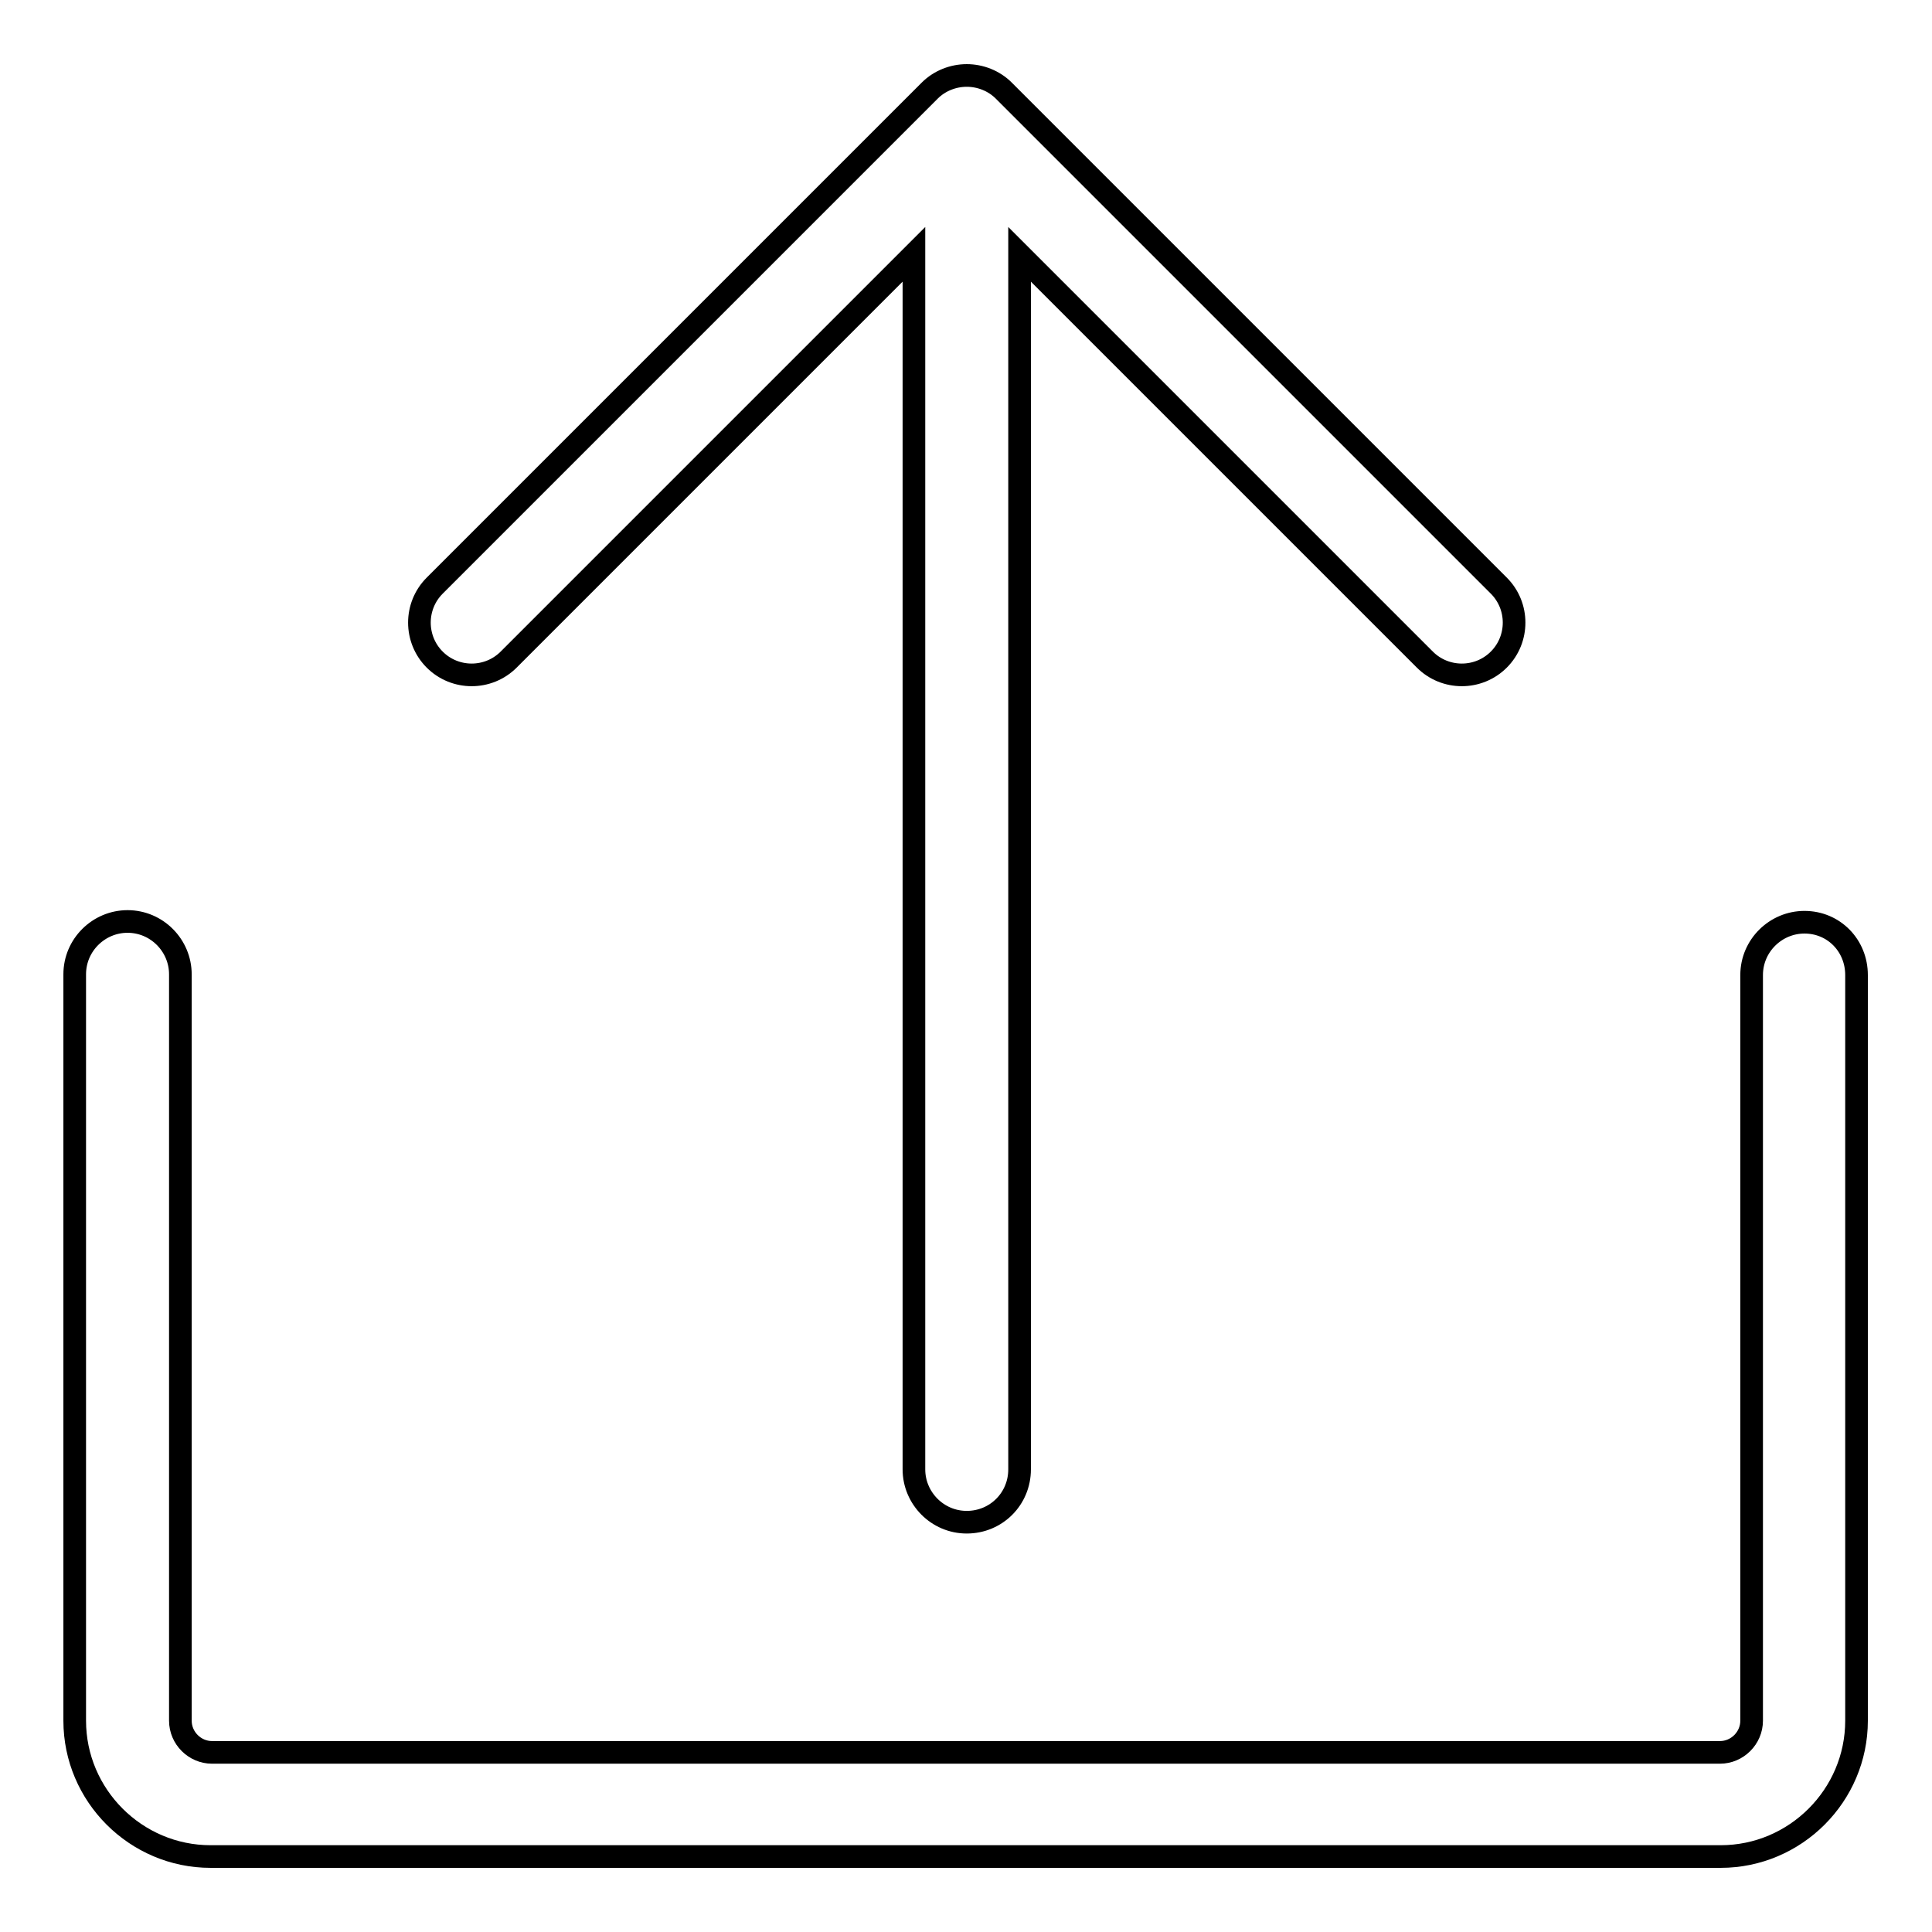
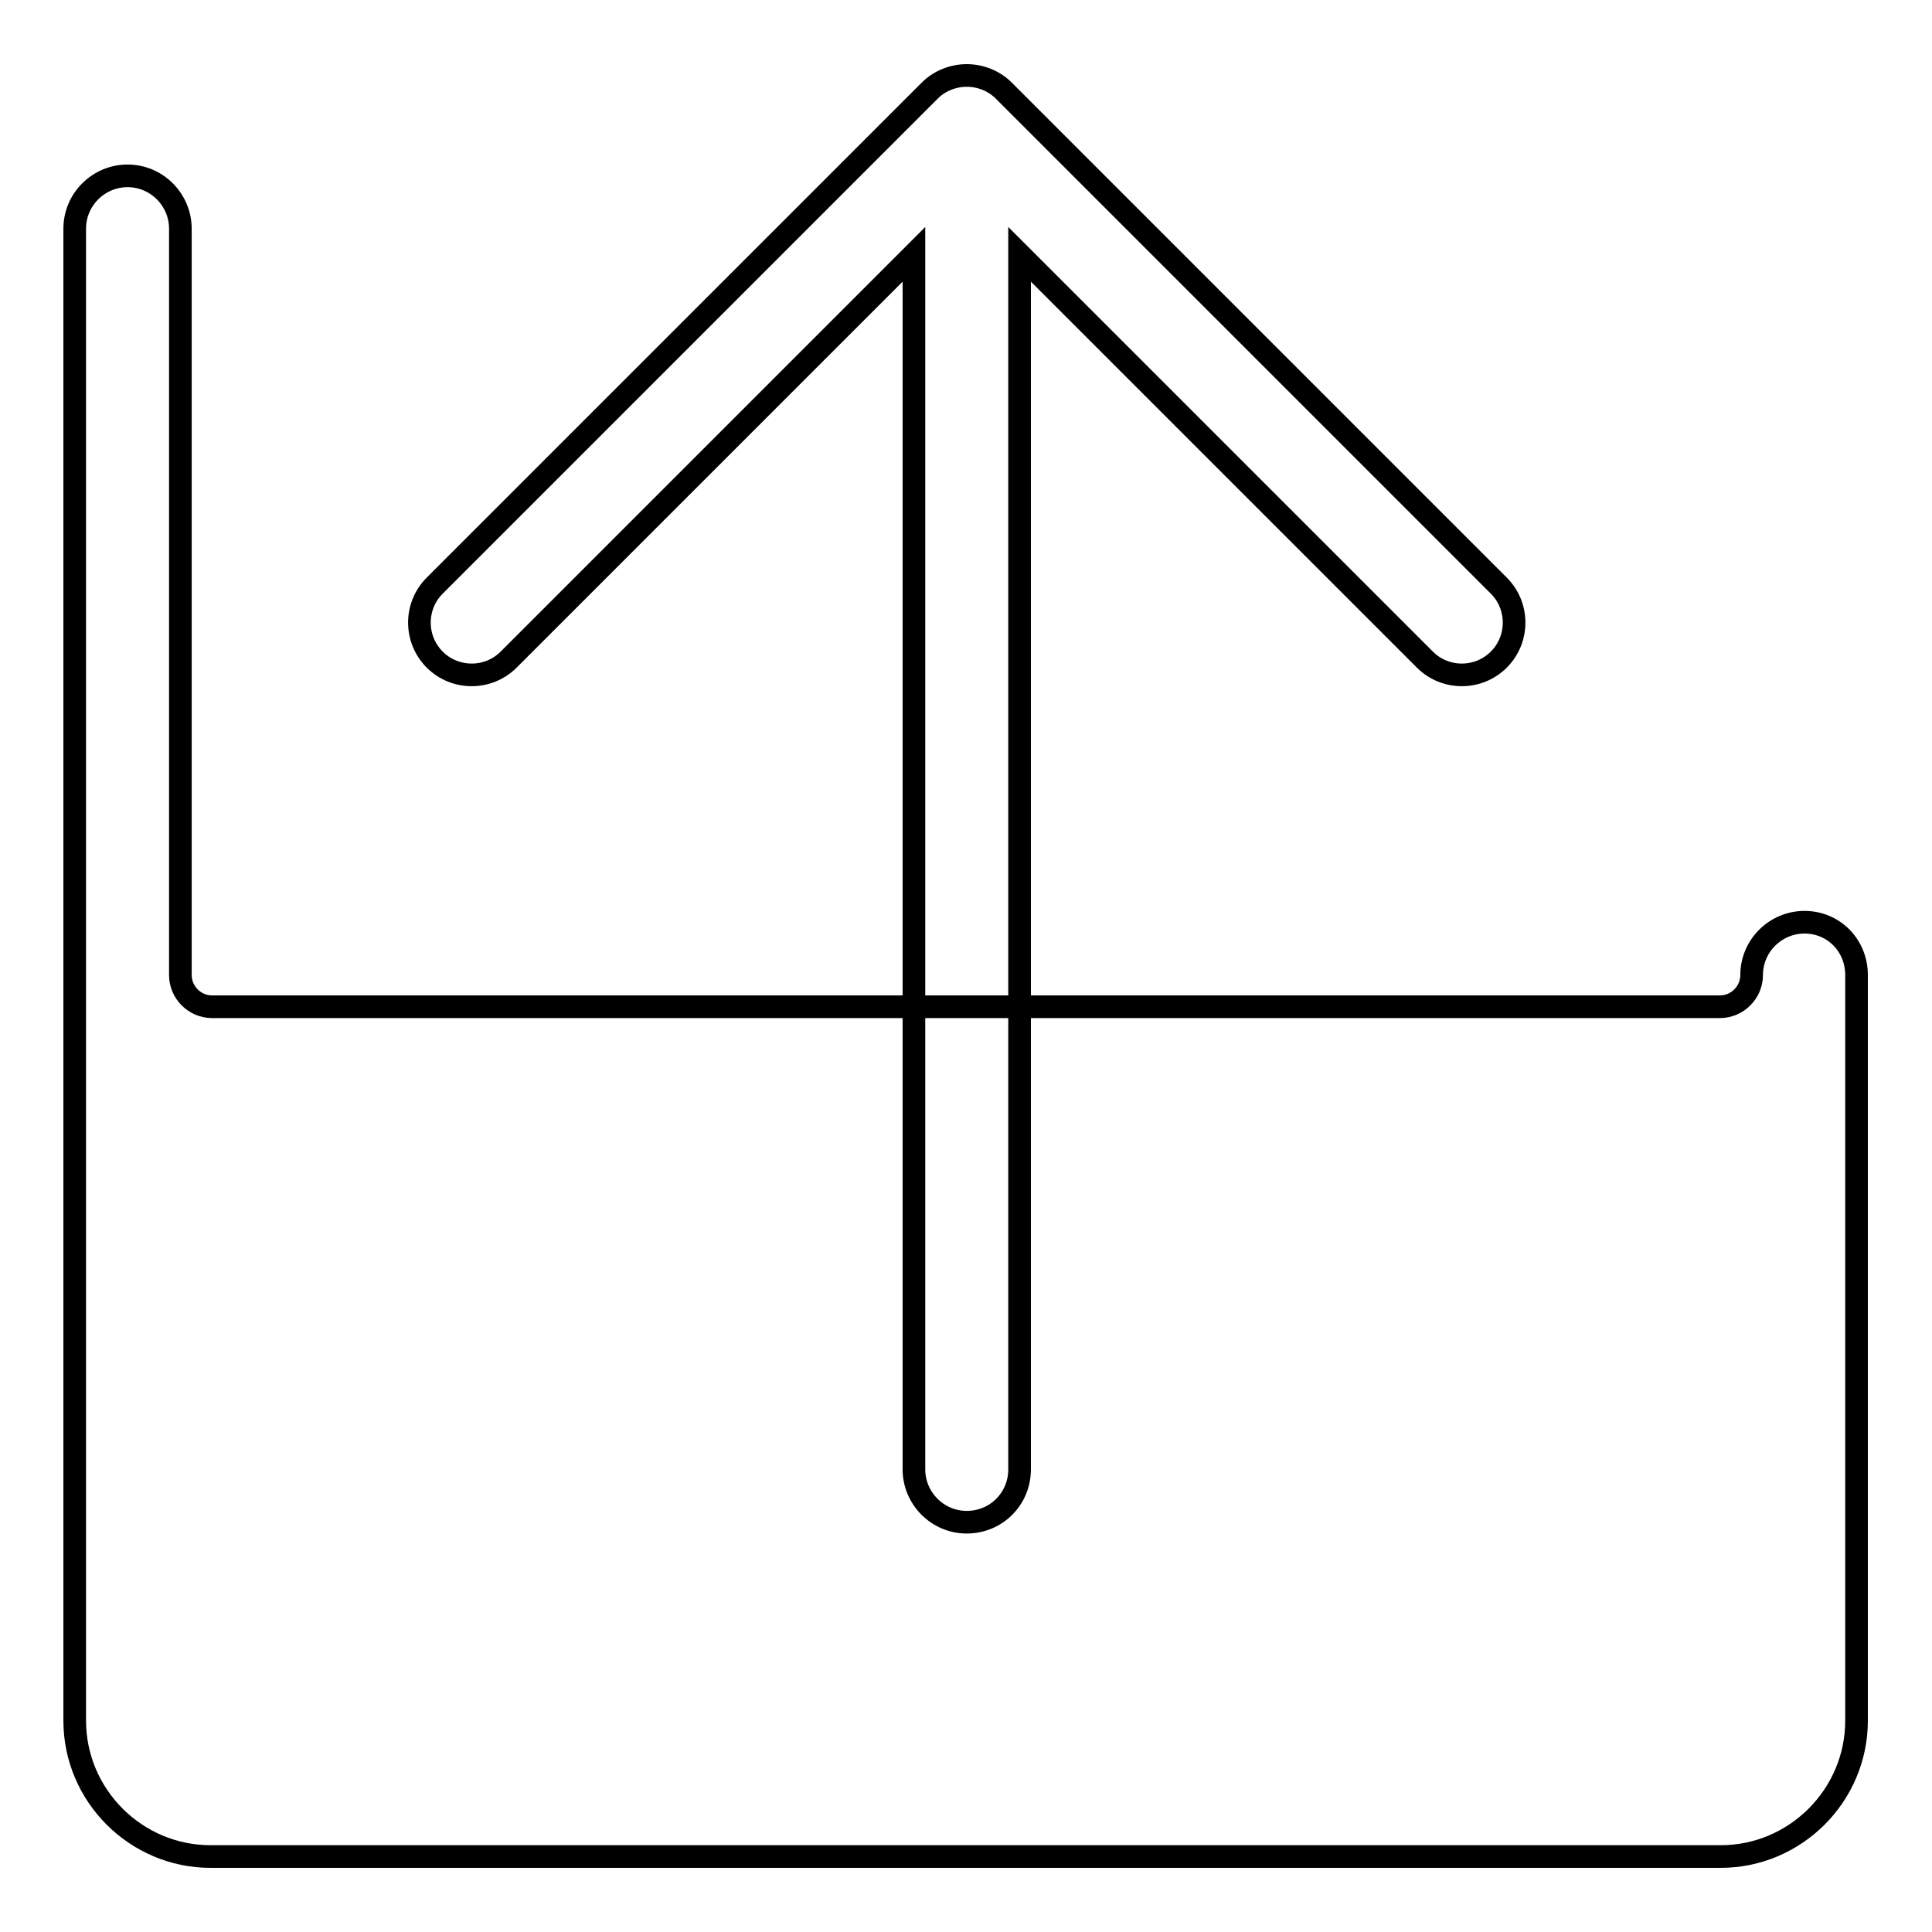
<svg xmlns="http://www.w3.org/2000/svg" version="1.1" x="0px" y="0px" viewBox="0 0 256 256" enable-background="new 0 0 256 256" xml:space="preserve">
  <g>
    <g>
-       <path stroke-width="3" fill-opacity="0" stroke="#000000" d="M239.1,122.2c-3.8,0-7,3.1-7,7V228c0,2.3-1.9,4.2-4.2,4.2H28.1c-2.3,0-4.2-1.9-4.2-4.2v-98.9c0-3.8-3.1-7-7-7c-3.8,0-7,3.1-7,7V228c0,9.9,8.1,18,18,18H228c9.9,0,18-8.1,18-18v-98.8C246,125.3,243,122.2,239.1,122.2L239.1,122.2z M133,12c-1.3-1.3-3.1-2-4.9-2c-1.8,0-3.6,0.7-4.9,2L57.6,77.6c-2.7,2.7-2.7,7.1,0,9.8c2.7,2.7,7.1,2.7,9.8,0l53.7-53.7v161c0,3.8,3.1,7,7,7s7-3.1,7-7v-161l53.7,53.7c2.7,2.7,7.1,2.7,9.8,0c2.7-2.7,2.7-7.1,0-9.8L133,12L133,12z" />
+       <path stroke-width="3" fill-opacity="0" stroke="#000000" d="M239.1,122.2c-3.8,0-7,3.1-7,7c0,2.3-1.9,4.2-4.2,4.2H28.1c-2.3,0-4.2-1.9-4.2-4.2v-98.9c0-3.8-3.1-7-7-7c-3.8,0-7,3.1-7,7V228c0,9.9,8.1,18,18,18H228c9.9,0,18-8.1,18-18v-98.8C246,125.3,243,122.2,239.1,122.2L239.1,122.2z M133,12c-1.3-1.3-3.1-2-4.9-2c-1.8,0-3.6,0.7-4.9,2L57.6,77.6c-2.7,2.7-2.7,7.1,0,9.8c2.7,2.7,7.1,2.7,9.8,0l53.7-53.7v161c0,3.8,3.1,7,7,7s7-3.1,7-7v-161l53.7,53.7c2.7,2.7,7.1,2.7,9.8,0c2.7-2.7,2.7-7.1,0-9.8L133,12L133,12z" />
    </g>
  </g>
</svg>